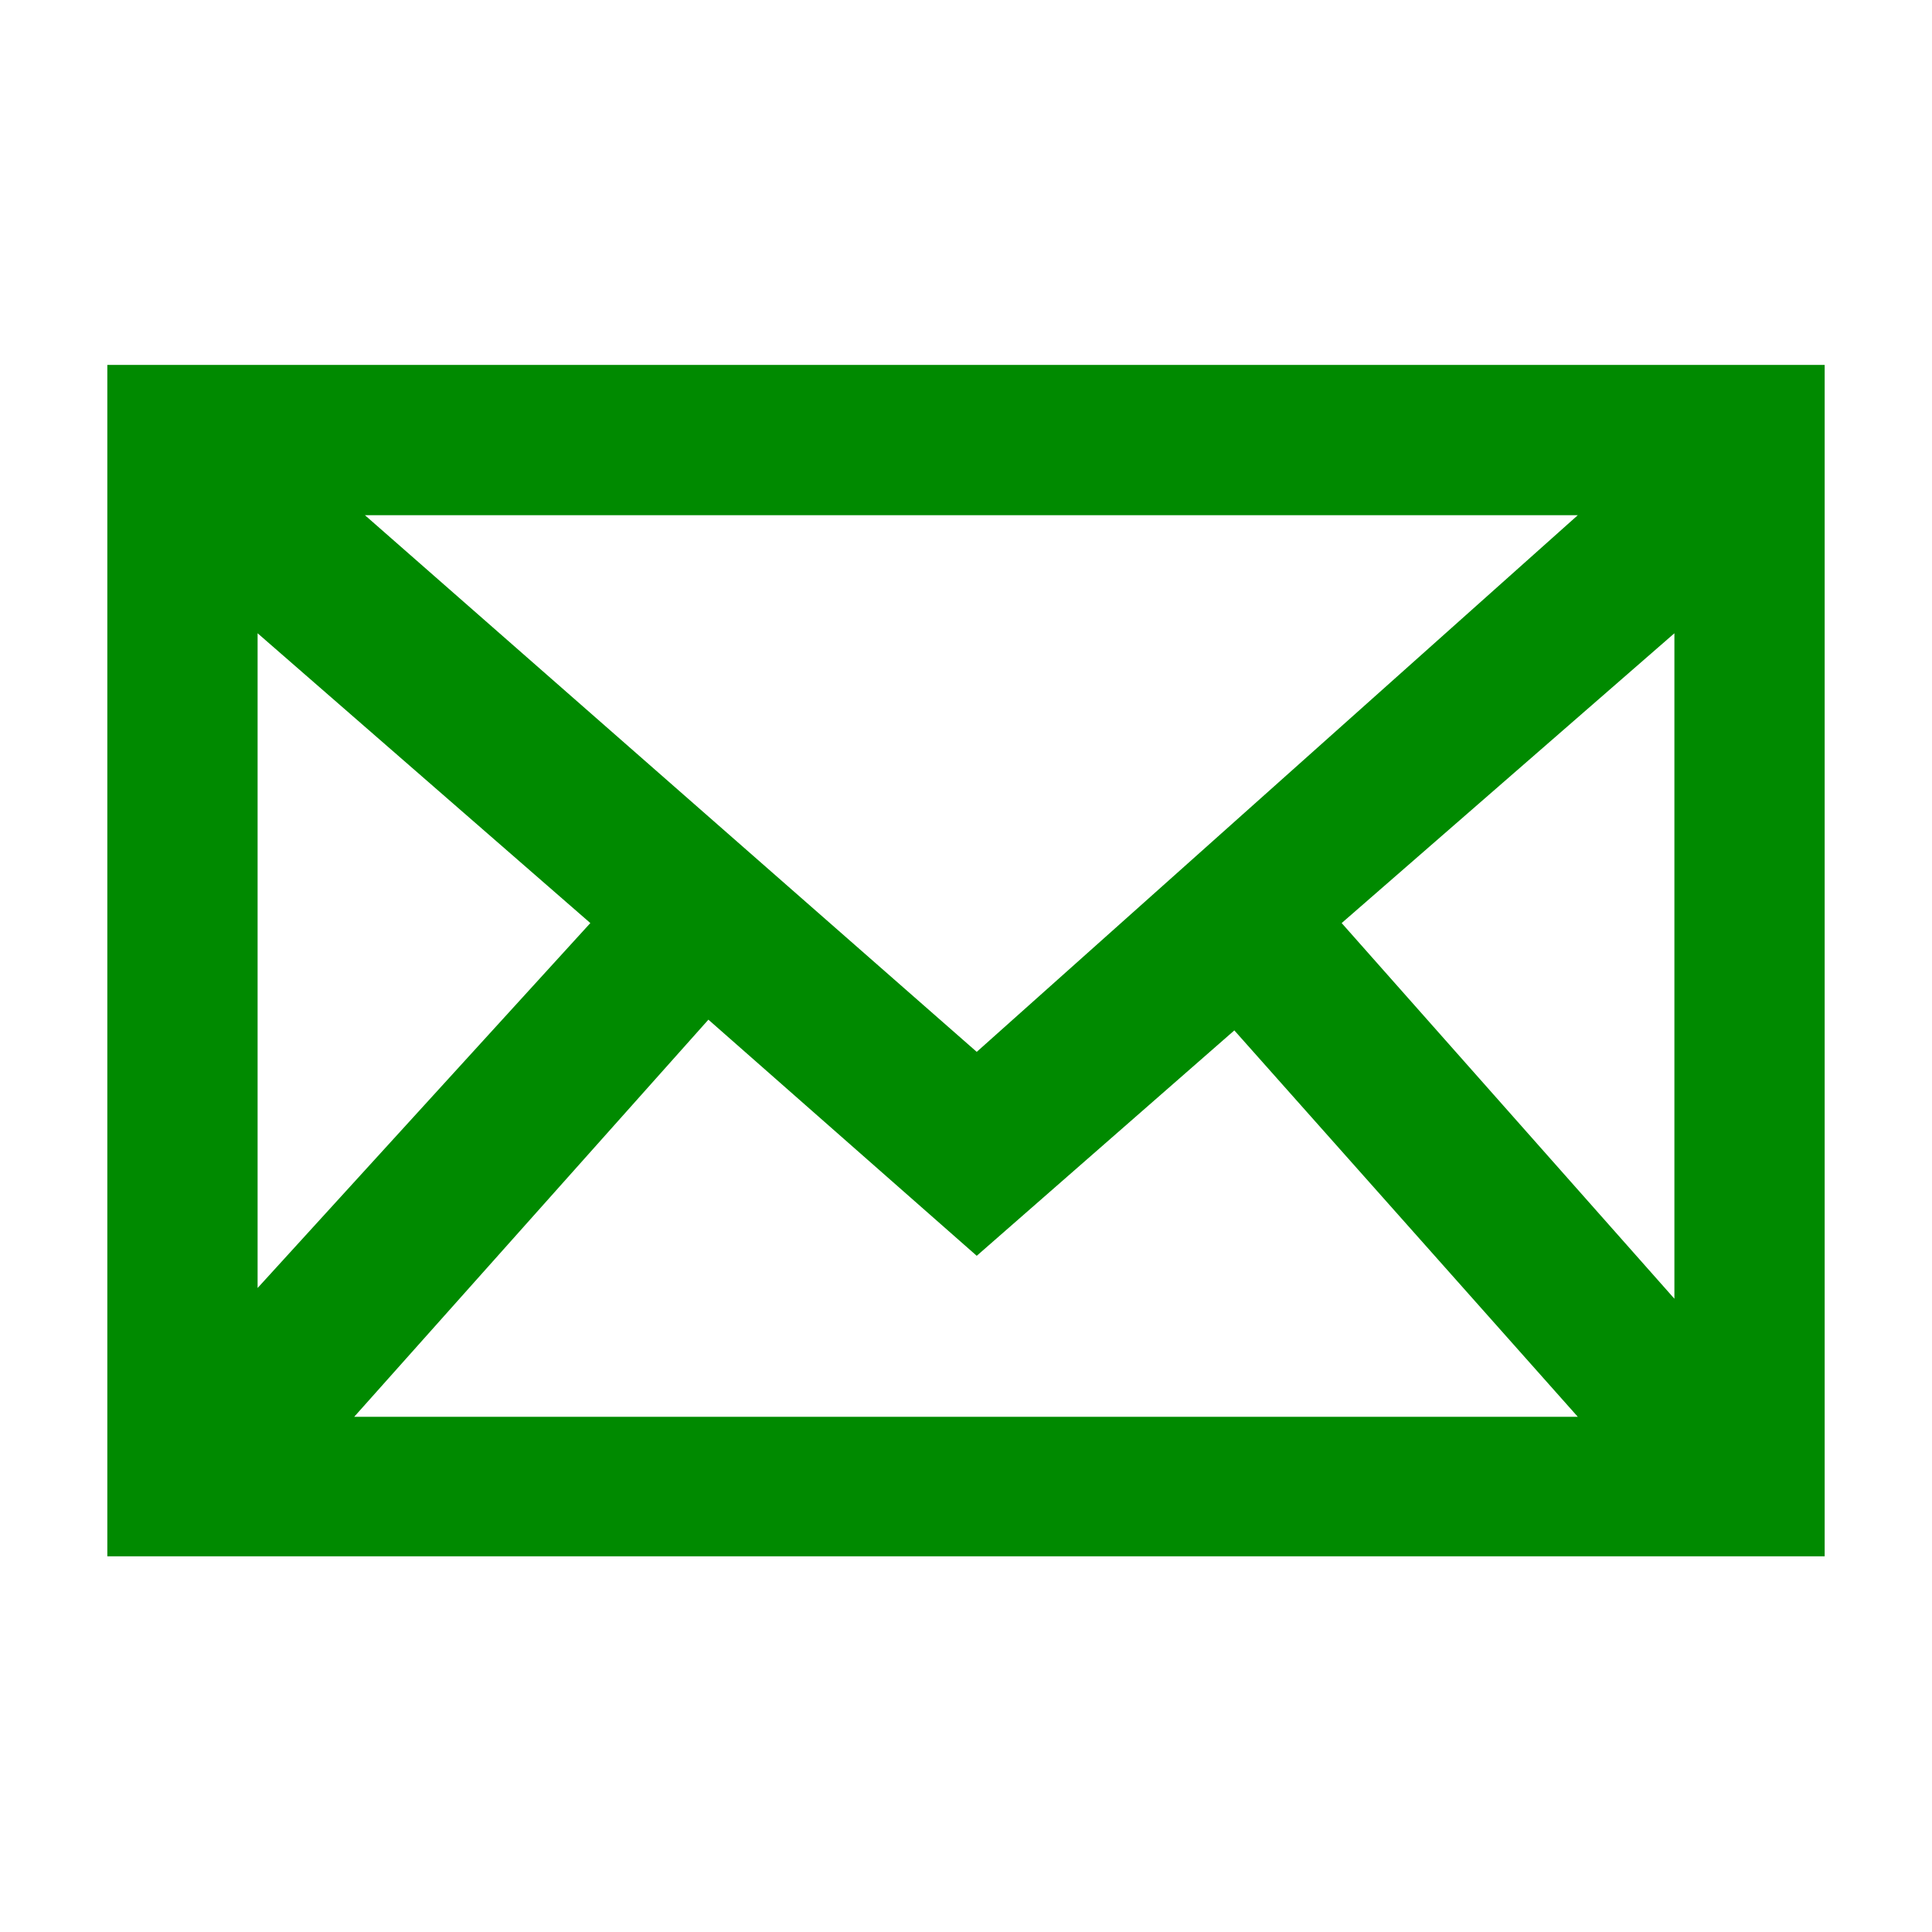
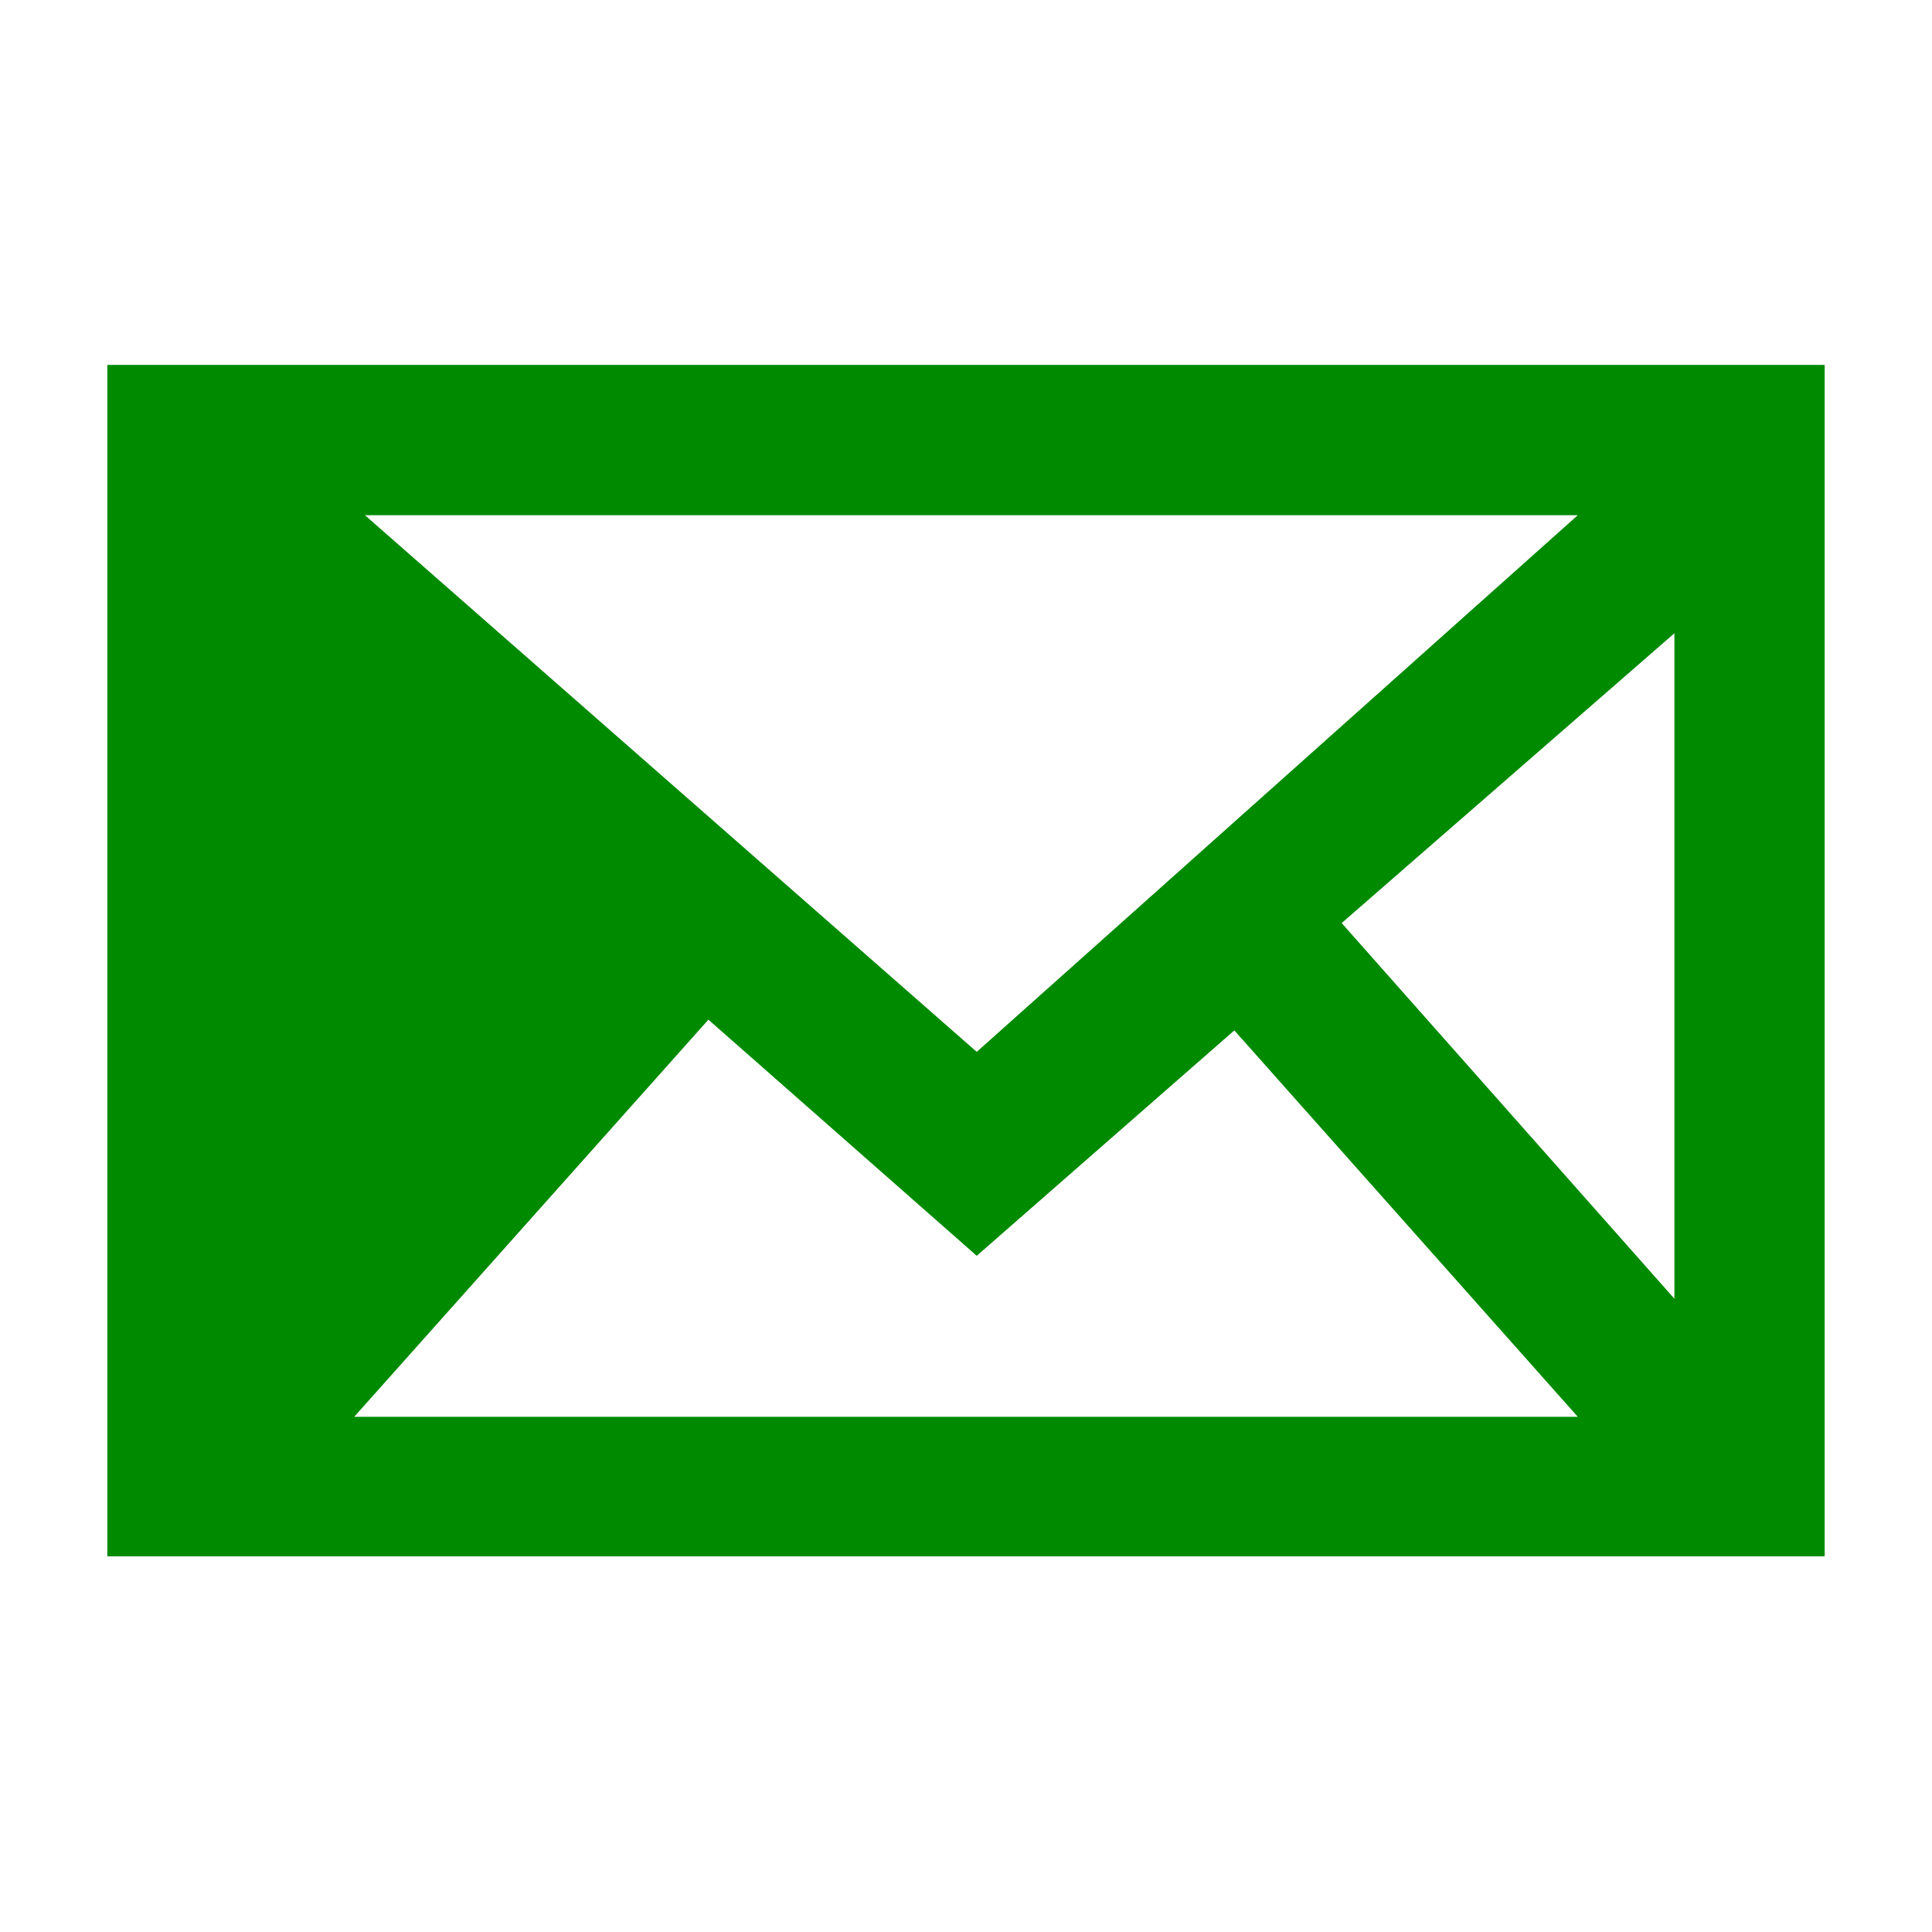
<svg xmlns="http://www.w3.org/2000/svg" version="1.1" id="flattened" x="0px" y="0px" viewBox="0 0 18 18" style="enable-background:new 0 0 18 18;" xml:space="preserve">
  <style type="text/css">
	.st0{fill:#008A00;}
</style>
-   <path class="st0" d="M1,3.4v11.1h16V3.4H1z M9.1,9.8l-5.7-5h11.3L9.1,9.8z M15.6,5.9v6.2l-3.1-3.5L15.6,5.9z M5.5,8.6L2.4,12V5.9  L5.5,8.6z M6.6,9.5l2.5,2.2l2.4-2.1l3.2,3.6H3.3L6.6,9.5z" />
+   <path class="st0" d="M1,3.4v11.1h16V3.4H1z M9.1,9.8l-5.7-5h11.3L9.1,9.8z M15.6,5.9v6.2l-3.1-3.5L15.6,5.9z M5.5,8.6V5.9  L5.5,8.6z M6.6,9.5l2.5,2.2l2.4-2.1l3.2,3.6H3.3L6.6,9.5z" />
</svg>